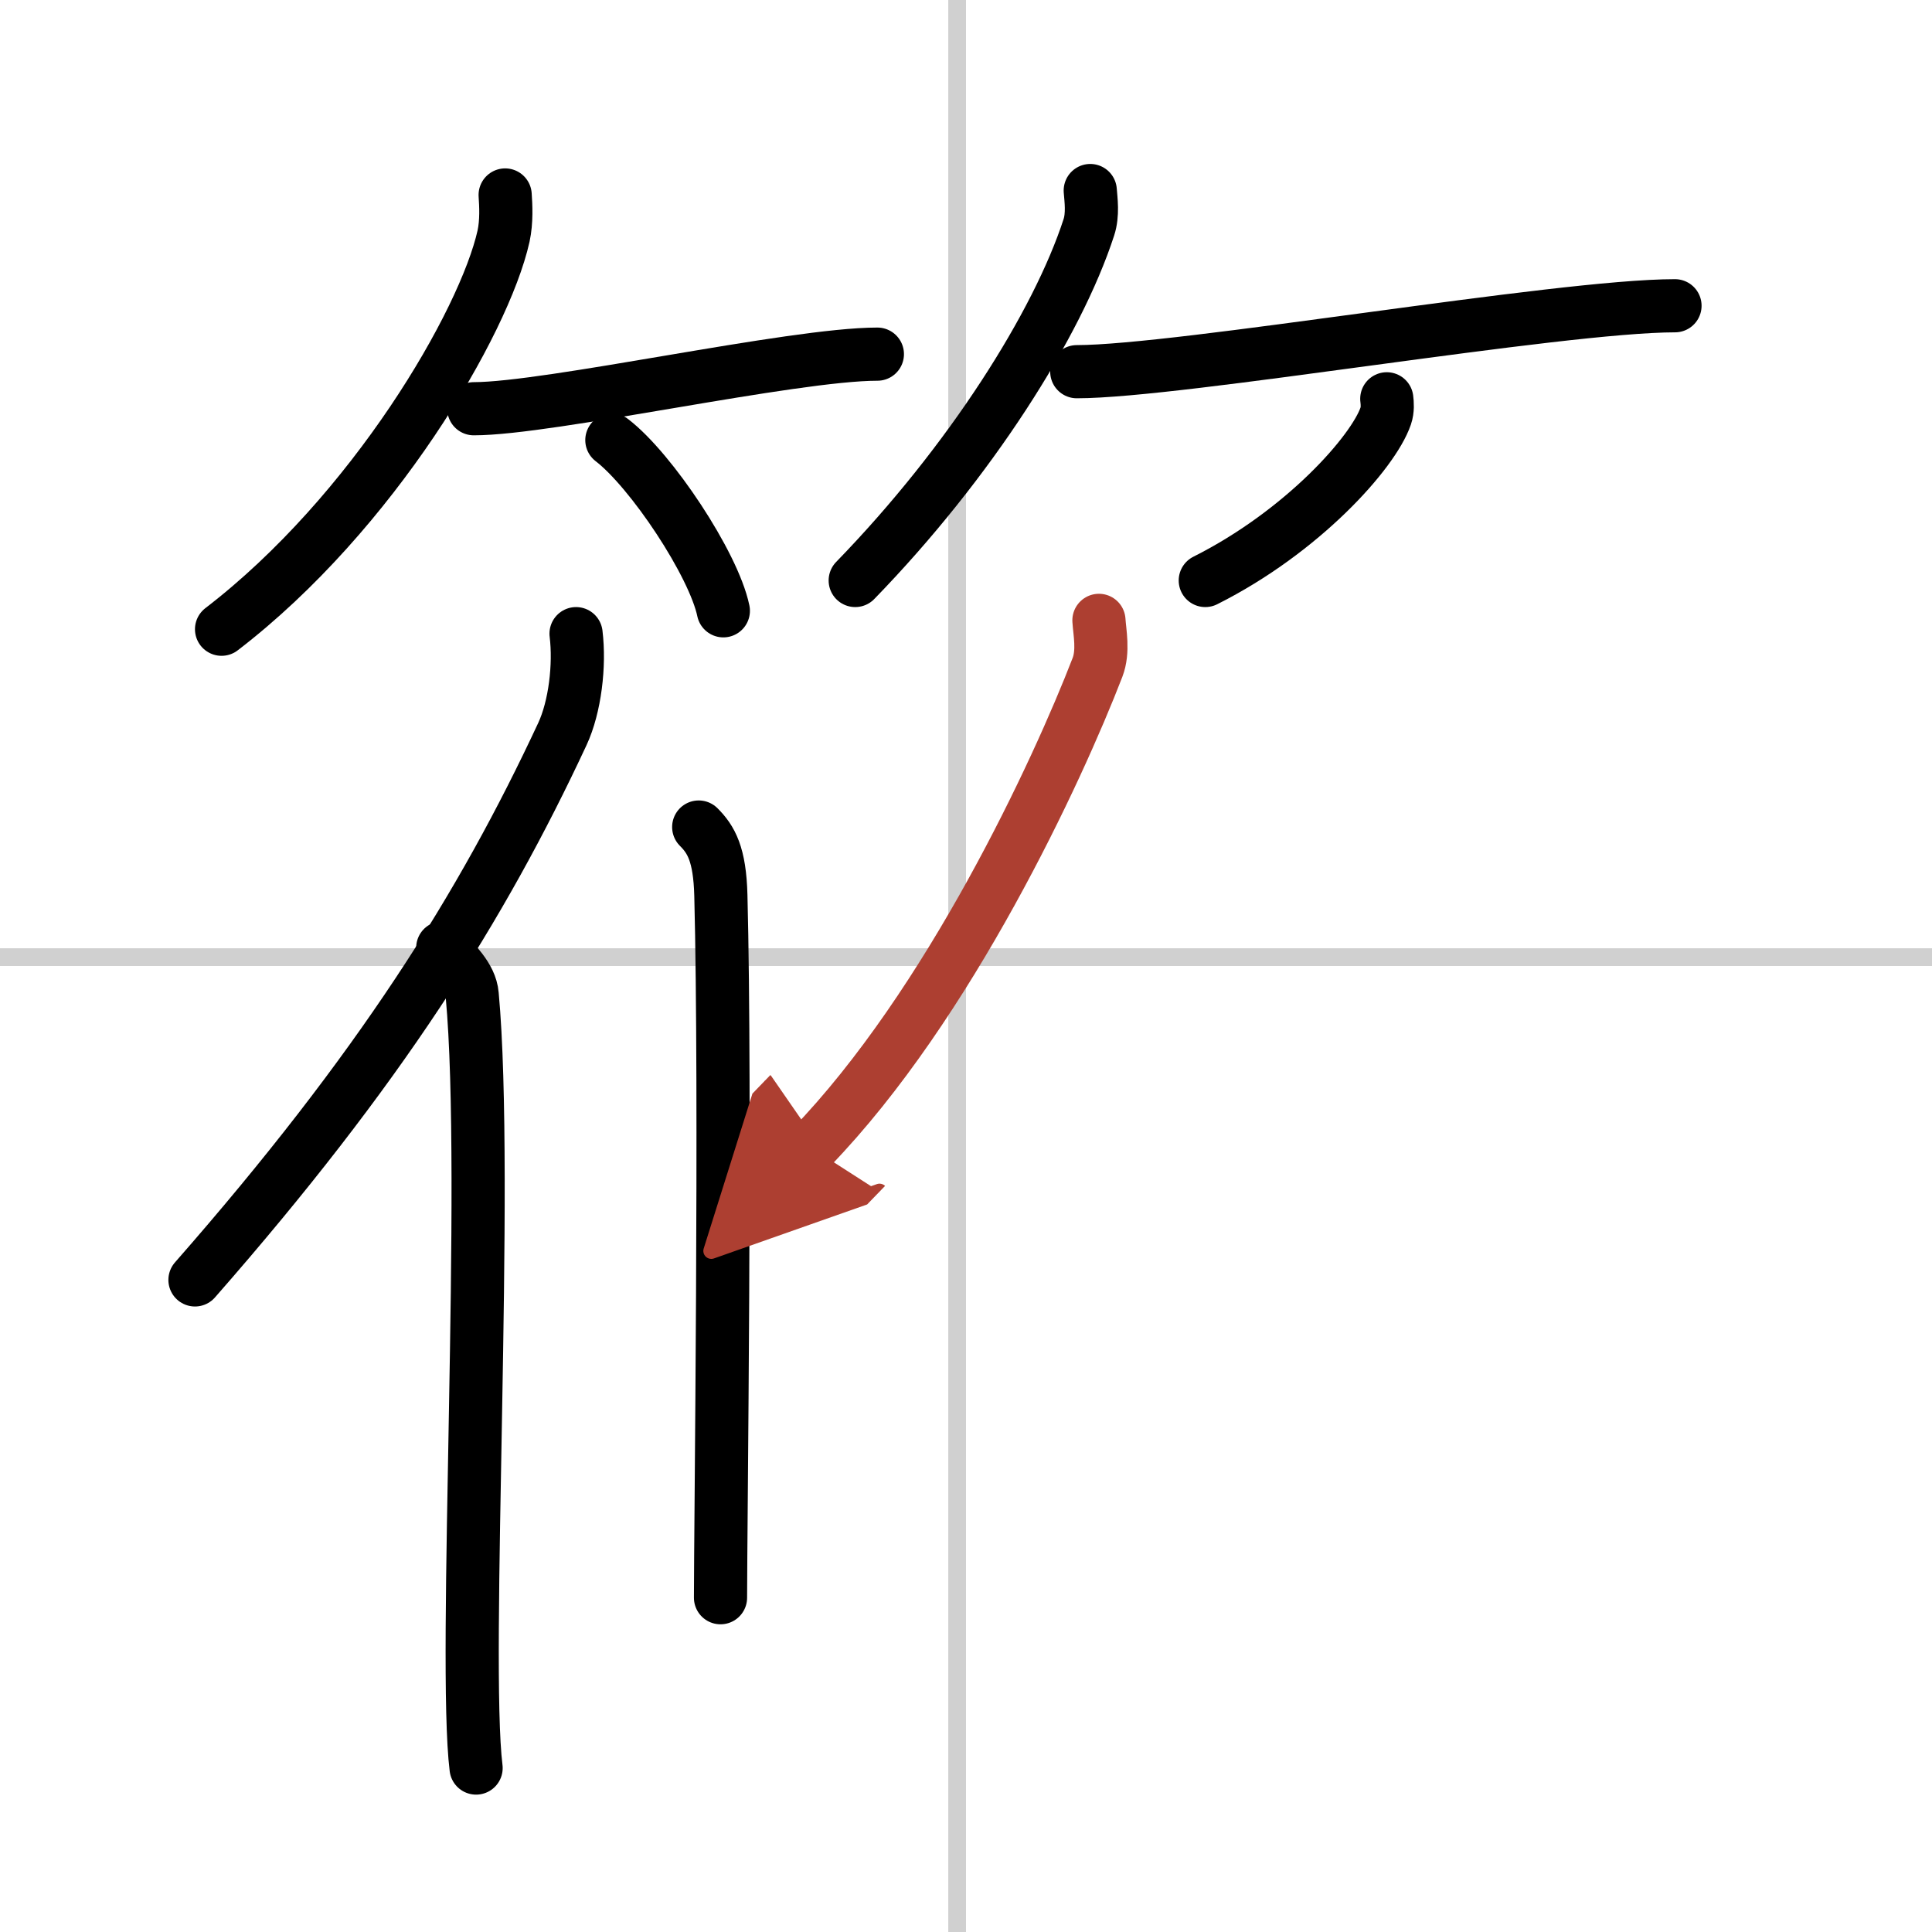
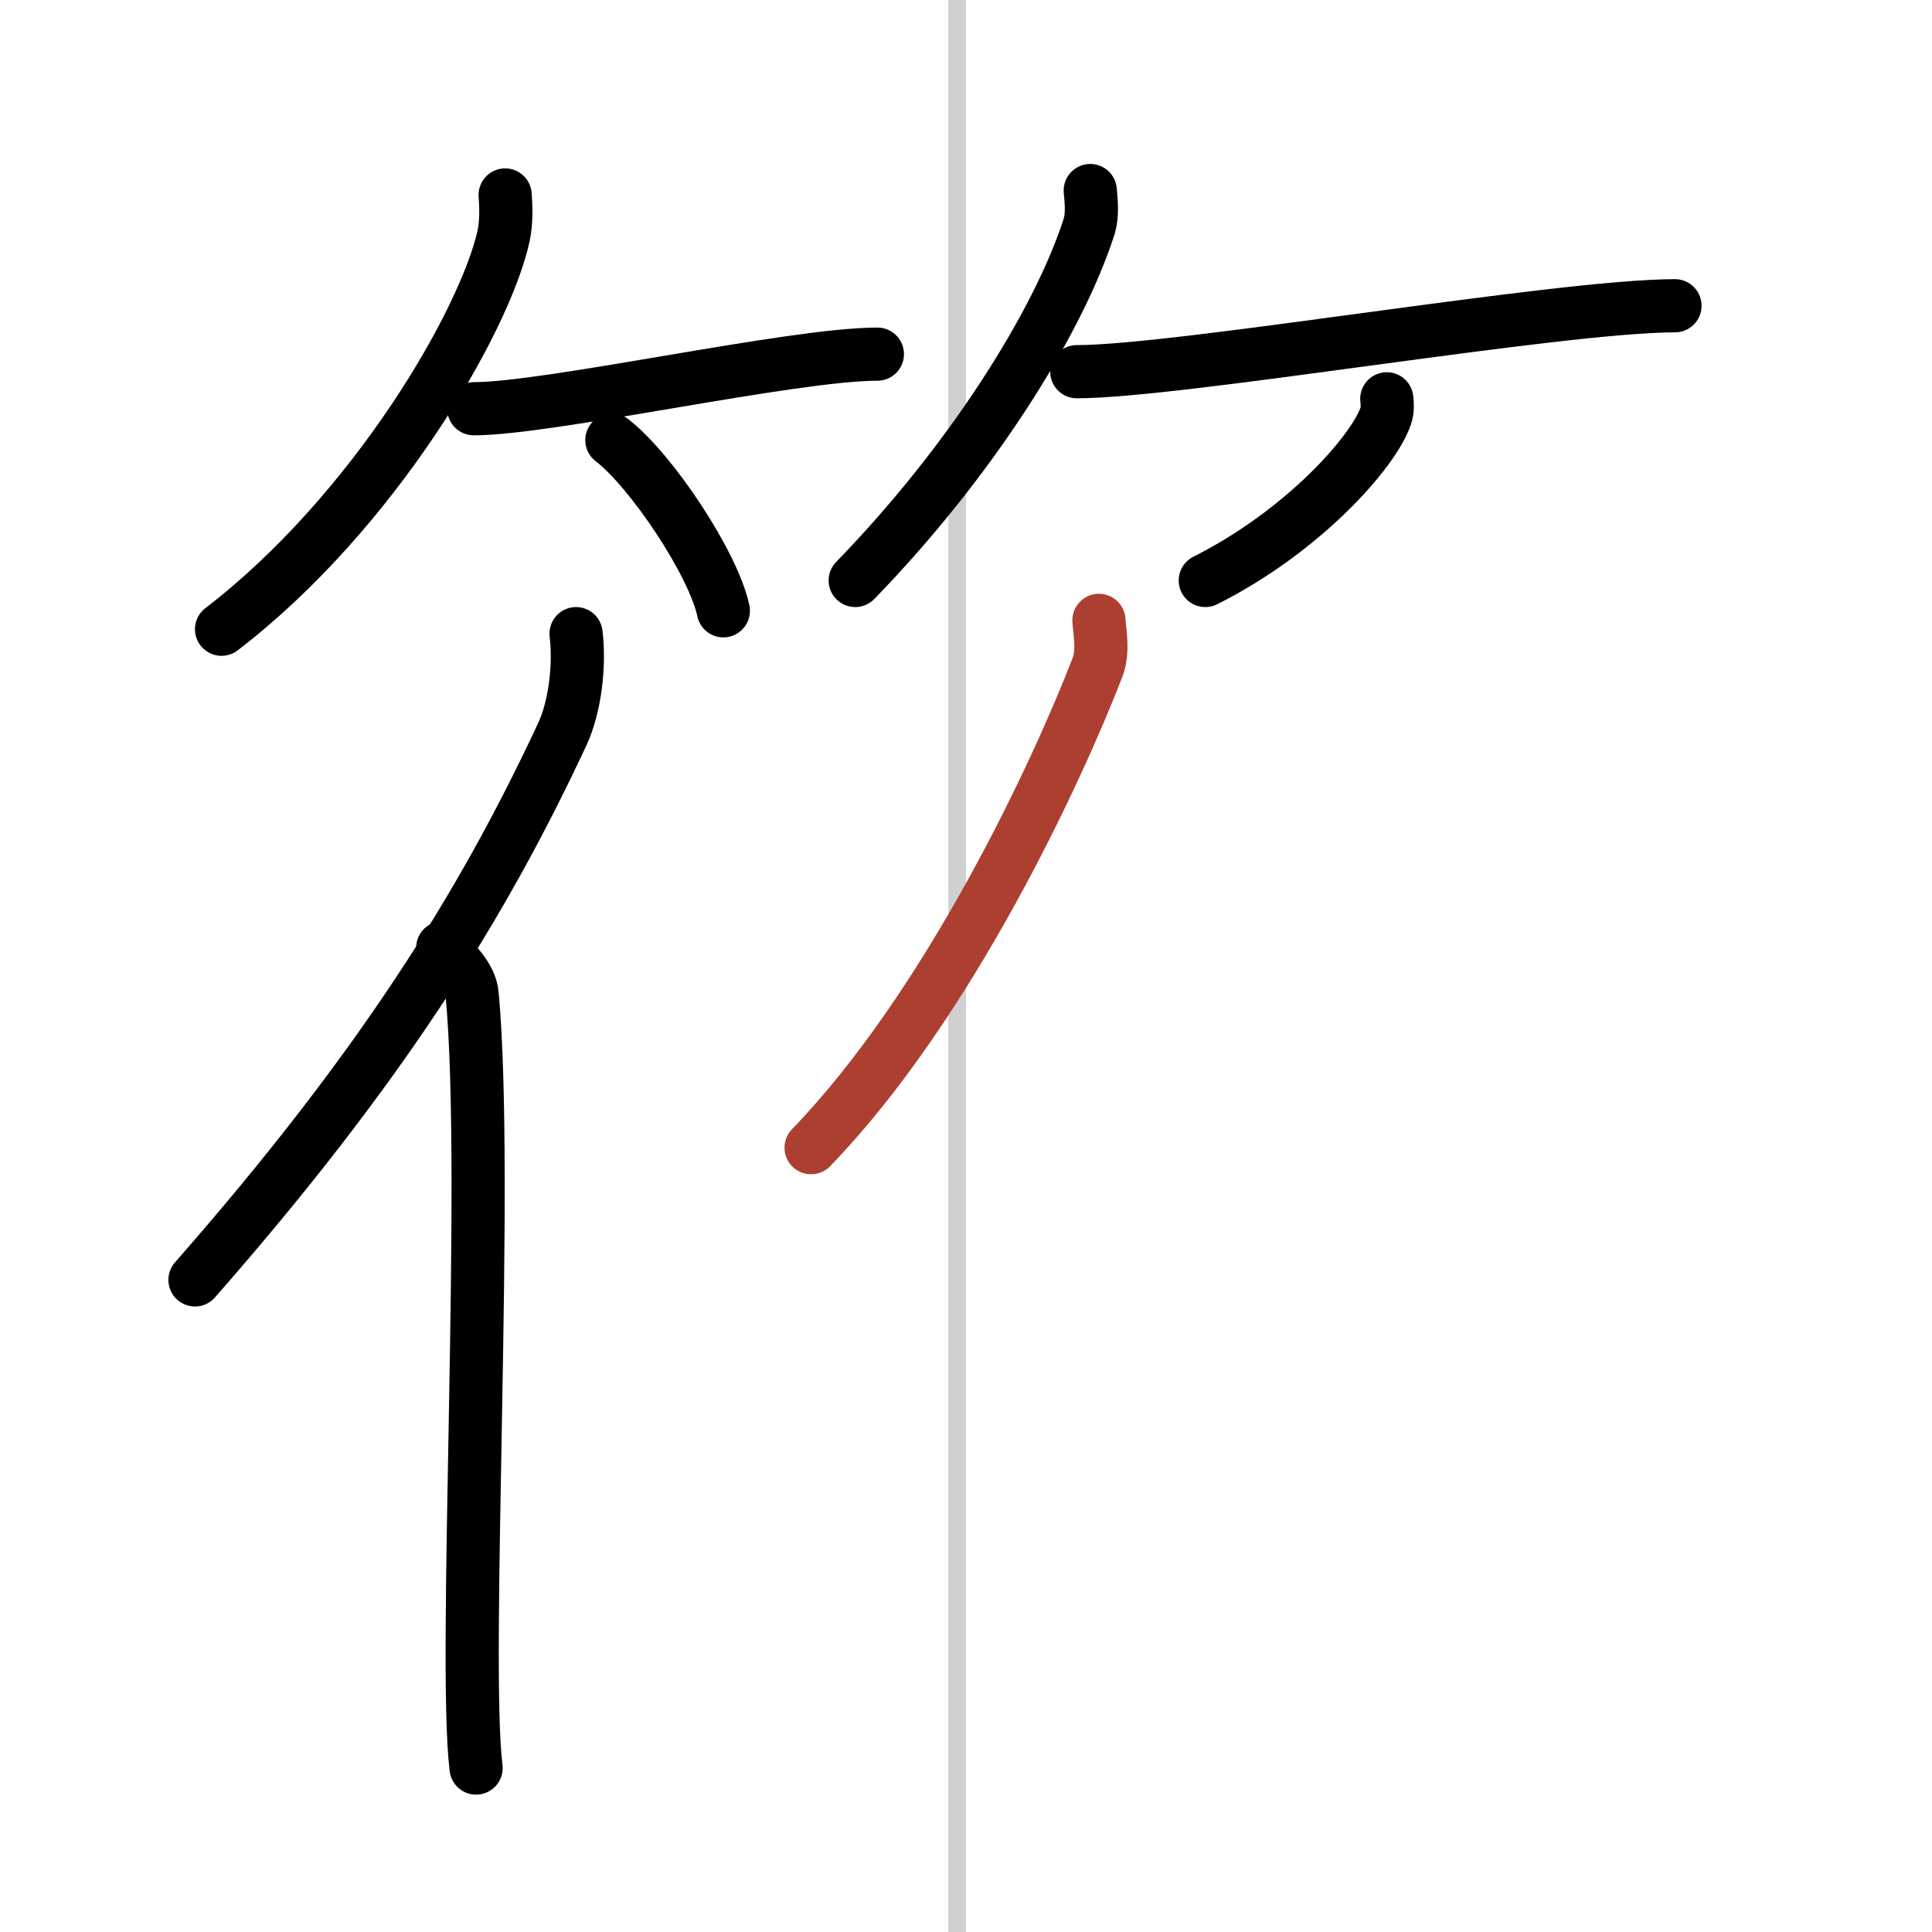
<svg xmlns="http://www.w3.org/2000/svg" width="400" height="400" viewBox="0 0 109 109">
  <defs>
    <marker id="a" markerWidth="4" orient="auto" refX="1" refY="5" viewBox="0 0 10 10">
-       <polyline points="0 0 10 5 0 10 1 5" fill="#ad3f31" stroke="#ad3f31" />
-     </marker>
+       </marker>
  </defs>
  <g fill="none" stroke="#000" stroke-linecap="round" stroke-linejoin="round" stroke-width="3">
-     <rect width="100%" height="100%" fill="#fff" stroke="#fff" />
    <line x1="54" x2="54" y2="109" stroke="#d0d0d0" stroke-width="1" />
-     <line x2="109" y1="54" y2="54" stroke="#d0d0d0" stroke-width="1" />
    <path d="m28.5 11c0.04 0.58 0.09 1.49-0.09 2.32-1.09 4.88-7.35 15.61-15.91 22.18" />
    <path d="m26.73 23.06c4.27 0 17.98-3.08 22.77-3.08" />
    <path d="m34.52 24.83c2.22 1.7 5.74 6.99 6.29 9.63" />
    <path d="m61.51 10.75c0.04 0.52 0.16 1.35-0.08 2.08-1.77 5.45-6.68 13.23-13.18 19.92" />
    <path d="m60.75 20.97c5.83 0 27.2-3.72 33.75-3.72" />
    <path d="m78.24 22.5c0.03 0.24 0.06 0.62-0.06 0.97-0.7 2.05-4.7 6.53-10.18 9.28" />
    <path d="m32.5 35.75c0.22 1.79-0.06 4.13-0.77 5.66-4.55 9.76-10.31 18.92-20.73 30.8" />
    <path d="m24.98 53.47c0.62 0.82 1.57 1.59 1.66 2.66 0.96 10.38-0.53 37.59 0.22 43.62" />
-     <path d="m39.42 46.66c0.7 0.7 1.19 1.53 1.25 3.86 0.29 11.19-0.02 35.81-0.02 39.62" />
    <path d="m62 35c0.04 0.66 0.27 1.74-0.08 2.65-2.25 5.83-8.36 19.03-16.16 27.1" marker-end="url(#a)" stroke="#ad3f31" />
  </g>
</svg>